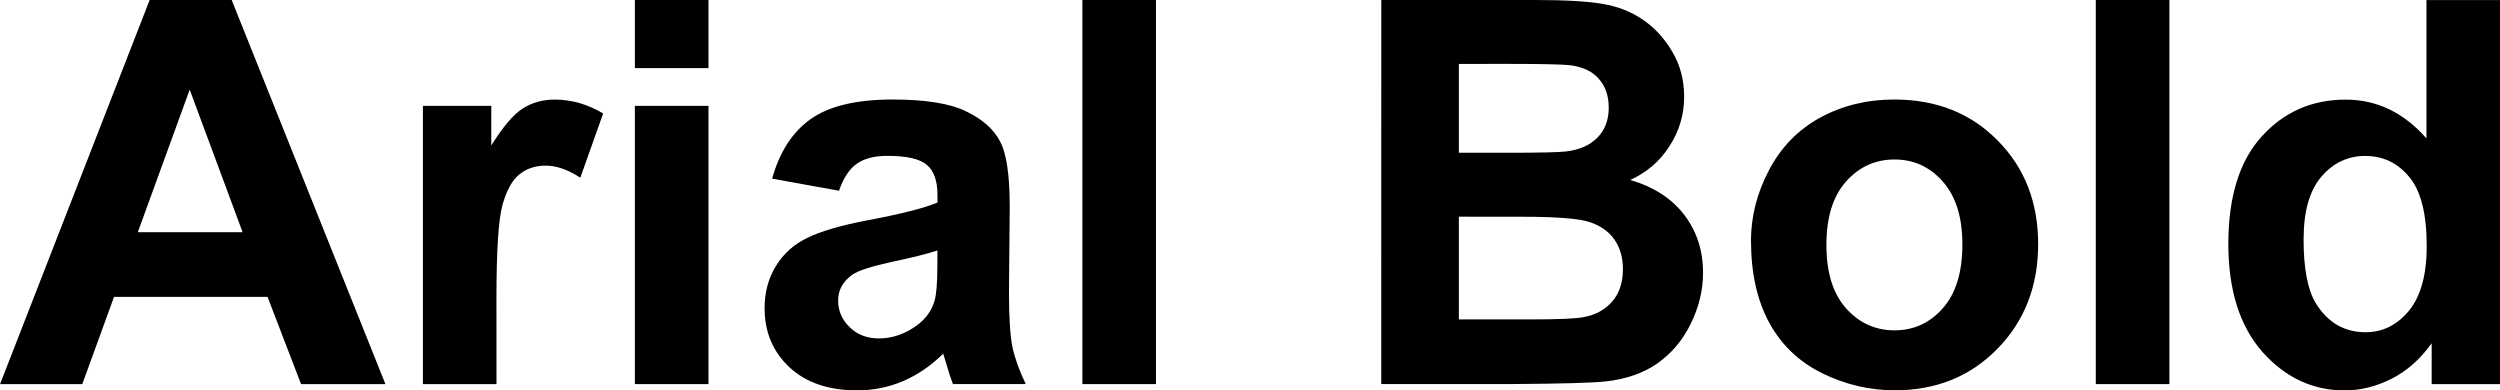
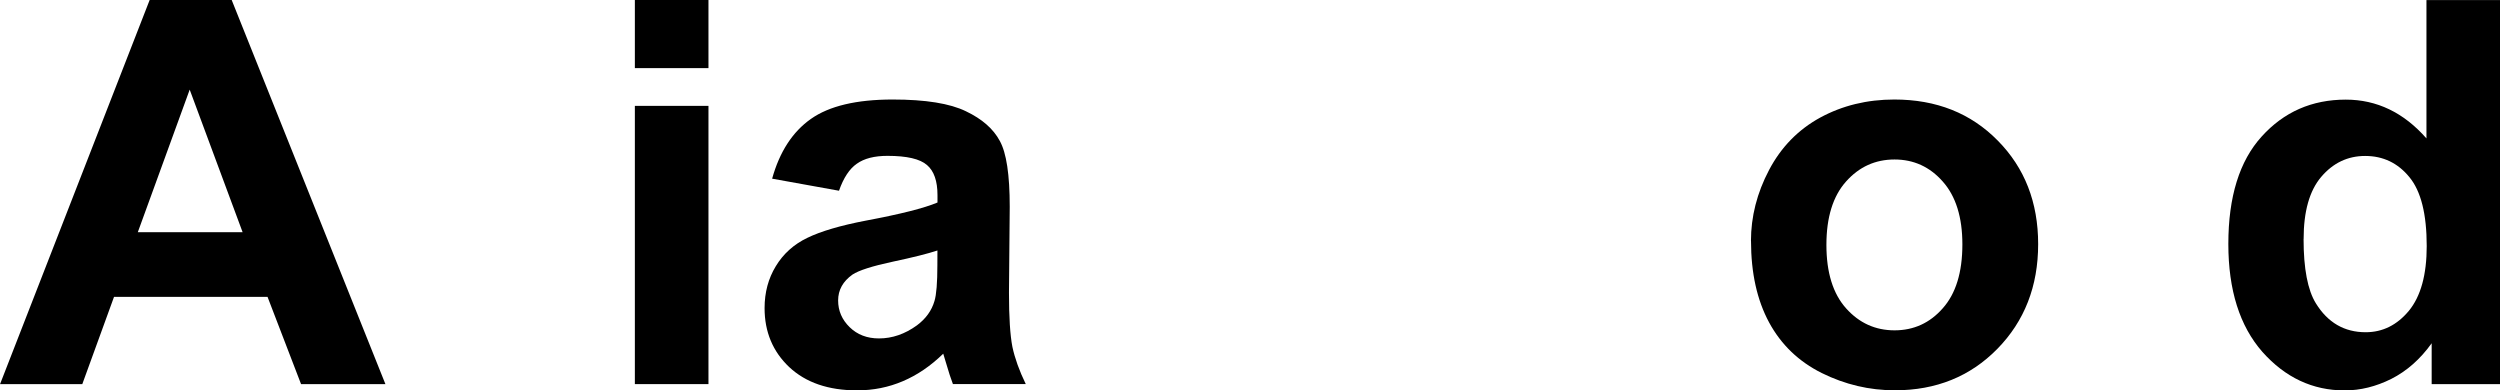
<svg xmlns="http://www.w3.org/2000/svg" viewBox="0 0 46.022 7.186" version="1.1" id="svg5" width="46.022" height="7.186">
  <defs id="defs2" />
  <g id="g1008" style="display:inline" transform="translate(-58.669,-49.611)">
    <g aria-label="Arial Bold" id="text1006" style="font-weight:bold;font-size:9.878px;font-family:Arial;-inkscape-font-specification:'Arial, Bold';text-align:center;text-anchor:middle;stroke-width:0.265">
      <path d="m 65.764,56.682 h -1.553 l -0.617,-1.606 h -2.826 l -0.584,1.606 h -1.514 l 2.754,-7.071 h 1.51 z m -2.629,-2.797 -0.974,-2.624 -0.955,2.624 z" id="path3346" />
-       <path d="M 67.809,56.682 H 66.454 v -5.122 h 1.259 v 0.728 q 0.323,-0.516 0.579,-0.68 0.26,-0.164 0.588,-0.164 0.463,0 0.892,0.256 l -0.42,1.182 q -0.342,-0.222 -0.637,-0.222 -0.285,0 -0.482,0.159 -0.198,0.154 -0.314,0.564 -0.111,0.41 -0.111,1.717 z" id="path3348" />
      <path d="m 70.356,50.865 v -1.254 h 1.355 v 1.254 z m 0,5.817 v -5.122 h 1.355 v 5.122 z" id="path3350" />
      <path d="M 74.113,53.122 72.883,52.9 q 0.207,-0.743 0.714,-1.1 0.506,-0.357 1.505,-0.357 0.907,0 1.35,0.217 0.444,0.212 0.622,0.545 0.183,0.328 0.183,1.211 l -0.014,1.582 q 0,0.675 0.063,0.998 0.068,0.318 0.246,0.685 h -1.341 q -0.053,-0.135 -0.13,-0.4 -0.034,-0.121 -0.048,-0.159 -0.347,0.338 -0.743,0.506 -0.395,0.169 -0.844,0.169 -0.791,0 -1.249,-0.429 -0.453,-0.429 -0.453,-1.085 0,-0.434 0.207,-0.772 0.207,-0.342 0.579,-0.521 0.376,-0.183 1.08,-0.318 0.95,-0.178 1.317,-0.333 v -0.135 q 0,-0.391 -0.193,-0.555 -0.193,-0.169 -0.728,-0.169 -0.362,0 -0.564,0.145 -0.203,0.14 -0.328,0.497 z m 1.813,1.1 q -0.26,0.087 -0.825,0.207 -0.564,0.121 -0.738,0.236 -0.265,0.188 -0.265,0.477 0,0.285 0.212,0.492 0.212,0.207 0.54,0.207 0.367,0 0.699,-0.241 0.246,-0.183 0.323,-0.449 0.053,-0.174 0.053,-0.661 z" id="path3352" />
-       <path d="m 78.594,56.682 v -7.071 h 1.355 v 7.071 z" id="path3354" />
-       <path d="m 84.097,49.611 h 2.826 q 0.839,0 1.249,0.072 0.415,0.068 0.738,0.289 0.328,0.222 0.545,0.593 0.217,0.367 0.217,0.825 0,0.497 -0.27,0.912 -0.265,0.415 -0.723,0.622 0.646,0.188 0.994,0.641 0.347,0.453 0.347,1.066 0,0.482 -0.227,0.941 -0.222,0.453 -0.613,0.728 -0.386,0.27 -0.955,0.333 -0.357,0.039 -1.722,0.048 h -2.407 z m 1.428,1.177 v 1.635 h 0.936 q 0.834,0 1.037,-0.024 0.367,-0.043 0.574,-0.251 0.212,-0.212 0.212,-0.555 0,-0.328 -0.183,-0.531 -0.178,-0.207 -0.535,-0.251 -0.212,-0.024 -1.22,-0.024 z m 0,2.812 v 1.891 h 1.322 q 0.772,0 0.979,-0.043 0.318,-0.058 0.516,-0.28 0.203,-0.227 0.203,-0.603 0,-0.318 -0.154,-0.54 -0.154,-0.222 -0.449,-0.323 -0.289,-0.101 -1.264,-0.101 z" id="path3356" />
      <path d="m 90.902,54.048 q 0,-0.675 0.333,-1.307 0.333,-0.632 0.941,-0.965 0.613,-0.333 1.365,-0.333 1.162,0 1.905,0.757 0.743,0.752 0.743,1.905 0,1.162 -0.752,1.929 -0.748,0.762 -1.886,0.762 -0.704,0 -1.346,-0.318 -0.637,-0.318 -0.969,-0.931 -0.333,-0.617 -0.333,-1.5 z m 1.389,0.072 q 0,0.762 0.362,1.167 0.362,0.405 0.892,0.405 0.531,0 0.887,-0.405 0.362,-0.405 0.362,-1.177 0,-0.752 -0.362,-1.158 -0.357,-0.405 -0.887,-0.405 -0.531,0 -0.892,0.405 -0.362,0.405 -0.362,1.167 z" id="path3358" />
-       <path d="m 97.25,56.682 v -7.071 h 1.355 v 7.071 z" id="path3360" />
      <path d="m 104.692,56.682 h -1.259 v -0.752 q -0.314,0.439 -0.743,0.656 -0.424,0.212 -0.859,0.212 -0.883,0 -1.514,-0.709 -0.627,-0.714 -0.627,-1.987 0,-1.302 0.613,-1.977 0.613,-0.68 1.548,-0.68 0.859,0 1.486,0.714 v -2.547 h 1.355 z m -3.617,-2.672 q 0,0.82 0.227,1.186 0.328,0.531 0.916,0.531 0.468,0 0.796,-0.395 0.328,-0.4 0.328,-1.191 0,-0.883 -0.318,-1.268 -0.318,-0.391 -0.815,-0.391 -0.482,0 -0.81,0.386 -0.323,0.381 -0.323,1.143 z" id="path3362" />
    </g>
  </g>
</svg>